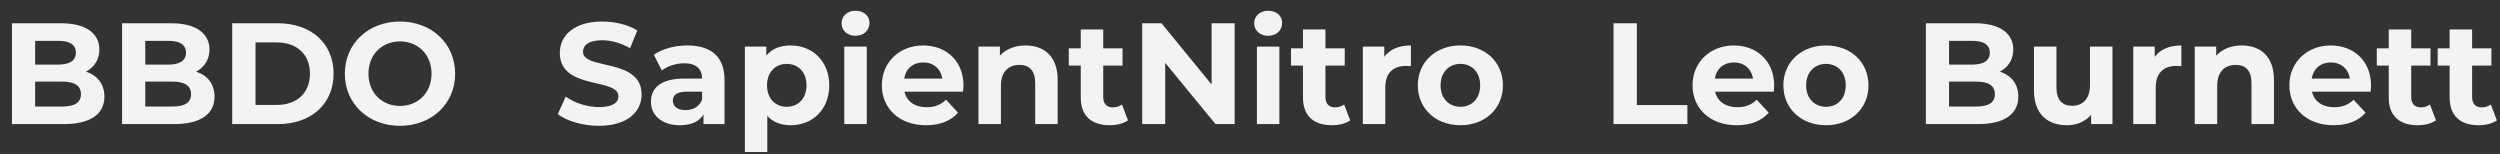
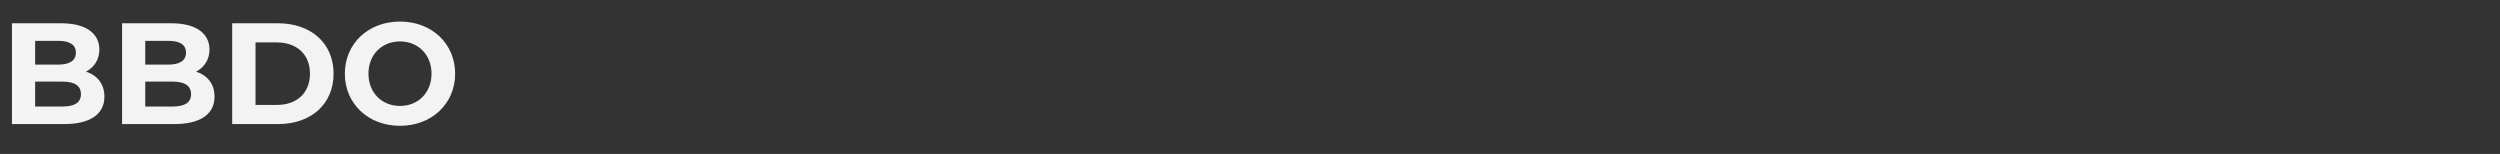
<svg xmlns="http://www.w3.org/2000/svg" width="1088" height="67" viewBox="0 0 1088 67" fill="none">
  <rect x="0" y="0" width="1088" height="67" fill="#333333" stroke="none" />
  <path d="M37.417 31.186C40.989 29.306 43.245 25.922 43.245 21.535C43.245 14.703 37.605 10.128 26.637 10.128H5.202V54H27.89C39.422 54 45.439 49.613 45.439 42.029C45.439 36.514 42.305 32.753 37.417 31.186ZM25.383 17.774C30.334 17.774 33.029 19.466 33.029 22.913C33.029 26.36 30.334 28.115 25.383 28.115H15.293V17.774H25.383ZM27.138 46.354H15.293V35.511H27.138C32.403 35.511 35.223 37.266 35.223 40.964C35.223 44.724 32.403 46.354 27.138 46.354ZM85.341 31.186C88.913 29.306 91.169 25.922 91.169 21.535C91.169 14.703 85.529 10.128 74.561 10.128H53.126V54H75.814C87.346 54 93.363 49.613 93.363 42.029C93.363 36.514 90.229 32.753 85.341 31.186ZM73.307 17.774C78.258 17.774 80.953 19.466 80.953 22.913C80.953 26.36 78.258 28.115 73.307 28.115H63.217V17.774H73.307ZM75.062 46.354H63.217V35.511H75.062C80.327 35.511 83.147 37.266 83.147 40.964C83.147 44.724 80.327 46.354 75.062 46.354ZM101.05 54H120.98C135.333 54 145.173 45.351 145.173 32.064C145.173 18.777 135.333 10.128 120.98 10.128H101.05V54ZM111.203 45.664V18.464H120.479C129.191 18.464 134.894 23.666 134.894 32.064C134.894 40.462 129.191 45.664 120.479 45.664H111.203ZM174.076 54.752C187.865 54.752 198.081 45.163 198.081 32.064C198.081 18.965 187.865 9.376 174.076 9.376C160.225 9.376 150.072 19.028 150.072 32.064C150.072 45.1 160.225 54.752 174.076 54.752ZM174.076 46.103C166.242 46.103 160.351 40.4 160.351 32.064C160.351 23.728 166.242 18.025 174.076 18.025C181.911 18.025 187.802 23.728 187.802 32.064C187.802 40.4 181.911 46.103 174.076 46.103Z" fill="#F3F3F3" />
-   <path d="M260.617 54.752C273.152 54.752 279.231 48.485 279.231 41.152C279.231 25.044 253.723 30.622 253.723 22.537C253.723 19.78 256.042 17.523 262.059 17.523C265.944 17.523 270.144 18.652 274.217 20.971L277.351 13.262C273.277 10.692 267.637 9.376 262.121 9.376C249.649 9.376 243.632 15.581 243.632 23.039C243.632 39.334 269.141 33.694 269.141 41.904C269.141 44.599 266.697 46.604 260.68 46.604C255.415 46.604 249.9 44.724 246.202 42.029L242.755 49.675C246.641 52.684 253.66 54.752 260.617 54.752ZM299.08 19.78C293.69 19.78 288.237 21.221 284.54 23.854L288.049 30.685C290.494 28.742 294.192 27.551 297.764 27.551C303.029 27.551 305.536 29.996 305.536 34.195H297.764C287.485 34.195 283.286 38.331 283.286 44.285C283.286 50.114 287.987 54.501 295.884 54.501C300.835 54.501 304.345 52.872 306.162 49.801V54H315.313V34.759C315.313 24.543 309.359 19.78 299.08 19.78ZM298.328 47.921C294.881 47.921 292.813 46.291 292.813 43.847C292.813 41.59 294.254 39.898 298.829 39.898H305.536V43.345C304.407 46.416 301.587 47.921 298.328 47.921ZM344.092 19.78C339.58 19.78 335.945 21.221 333.5 24.167V20.281H324.162V66.159H333.939V50.428C336.446 53.185 339.893 54.501 344.092 54.501C353.556 54.501 360.889 47.733 360.889 37.141C360.889 26.549 353.556 19.78 344.092 19.78ZM342.4 46.479C337.511 46.479 333.814 42.969 333.814 37.141C333.814 31.312 337.511 27.802 342.4 27.802C347.289 27.802 350.986 31.312 350.986 37.141C350.986 42.969 347.289 46.479 342.4 46.479ZM372.323 15.581C375.958 15.581 378.402 13.199 378.402 9.94C378.402 6.931 375.958 4.675 372.323 4.675C368.688 4.675 366.243 7.057 366.243 10.128C366.243 13.199 368.688 15.581 372.323 15.581ZM367.434 54H377.211V20.281H367.434V54ZM419.315 37.266C419.315 26.423 411.669 19.78 401.766 19.78C391.487 19.78 383.778 27.05 383.778 37.141C383.778 47.169 391.362 54.501 403.019 54.501C409.099 54.501 413.799 52.621 416.933 49.049L411.731 43.408C409.412 45.602 406.843 46.667 403.27 46.667C398.131 46.667 394.558 44.097 393.618 39.898H419.127C419.189 39.084 419.315 38.018 419.315 37.266ZM401.829 27.175C406.216 27.175 409.412 29.933 410.102 34.195H393.493C394.182 29.87 397.379 27.175 401.829 27.175ZM446.319 19.78C441.743 19.78 437.795 21.347 435.163 24.23V20.281H425.824V54H435.601V37.329C435.601 31.124 438.986 28.241 443.686 28.241C448.011 28.241 450.518 30.748 450.518 36.2V54H460.295V34.696C460.295 24.418 454.278 19.78 446.319 19.78ZM488.273 45.476C487.208 46.291 485.766 46.73 484.325 46.73C481.693 46.73 480.126 45.163 480.126 42.28V28.554H488.524V21.033H480.126V12.823H470.348V21.033H465.146V28.554H470.348V42.405C470.348 50.428 474.986 54.501 482.946 54.501C485.954 54.501 488.9 53.812 490.906 52.37L488.273 45.476ZM527.293 10.128V36.764L505.482 10.128H497.084V54H507.111V27.363L528.985 54H537.321V10.128H527.293ZM551.9 15.581C555.535 15.581 557.979 13.199 557.979 9.94C557.979 6.931 555.535 4.675 551.9 4.675C548.265 4.675 545.82 7.057 545.82 10.128C545.82 13.199 548.265 15.581 551.9 15.581ZM547.011 54H556.788V20.281H547.011V54ZM584.978 45.476C583.913 46.291 582.471 46.73 581.03 46.73C578.397 46.73 576.83 45.163 576.83 42.28V28.554H585.229V21.033H576.83V12.823H567.053V21.033H561.851V28.554H567.053V42.405C567.053 50.428 571.691 54.501 579.651 54.501C582.659 54.501 585.605 53.812 587.61 52.37L584.978 45.476ZM602.437 24.731V20.281H593.099V54H602.876V38.081C602.876 31.625 606.449 28.68 611.839 28.68C612.591 28.68 613.217 28.742 614.032 28.805V19.78C608.83 19.78 604.819 21.472 602.437 24.731ZM635.584 54.501C646.302 54.501 654.073 47.294 654.073 37.141C654.073 26.987 646.302 19.78 635.584 19.78C624.867 19.78 617.033 26.987 617.033 37.141C617.033 47.294 624.867 54.501 635.584 54.501ZM635.584 46.479C630.696 46.479 626.935 42.969 626.935 37.141C626.935 31.312 630.696 27.802 635.584 27.802C640.473 27.802 644.171 31.312 644.171 37.141C644.171 42.969 640.473 46.479 635.584 46.479Z" fill="#F3F3F3" />
-   <path d="M702.202 54H734.354V45.727H712.355V10.128H702.202V54ZM772.122 37.266C772.122 26.423 764.476 19.78 754.573 19.78C744.295 19.78 736.586 27.05 736.586 37.141C736.586 47.169 744.169 54.501 755.827 54.501C761.906 54.501 766.607 52.621 769.741 49.049L764.539 43.408C762.22 45.602 759.65 46.667 756.078 46.667C750.938 46.667 747.366 44.097 746.426 39.898H771.934C771.997 39.084 772.122 38.018 772.122 37.266ZM754.636 27.175C759.023 27.175 762.22 29.933 762.909 34.195H746.3C746.99 29.87 750.186 27.175 754.636 27.175ZM794.676 54.501C805.394 54.501 813.165 47.294 813.165 37.141C813.165 26.987 805.394 19.78 794.676 19.78C783.959 19.78 776.125 26.987 776.125 37.141C776.125 47.294 783.959 54.501 794.676 54.501ZM794.676 46.479C789.788 46.479 786.027 42.969 786.027 37.141C786.027 31.312 789.788 27.802 794.676 27.802C799.565 27.802 803.263 31.312 803.263 37.141C803.263 42.969 799.565 46.479 794.676 46.479ZM870.354 31.186C873.927 29.306 876.183 25.922 876.183 21.535C876.183 14.703 870.542 10.128 859.574 10.128H838.14V54H860.828C872.36 54 878.377 49.613 878.377 42.029C878.377 36.514 875.243 32.753 870.354 31.186ZM858.321 17.774C863.272 17.774 865.967 19.466 865.967 22.913C865.967 26.36 863.272 28.115 858.321 28.115H848.23V17.774H858.321ZM860.076 46.354H848.23V35.511H860.076C865.34 35.511 868.161 37.266 868.161 40.964C868.161 44.724 865.34 46.354 860.076 46.354ZM909.566 20.281V36.953C909.566 43.157 906.307 46.04 901.795 46.04C897.47 46.04 894.963 43.533 894.963 37.893V20.281H885.186V39.334C885.186 49.738 891.14 54.501 899.601 54.501C903.738 54.501 907.498 52.934 910.068 49.989V54H919.344V20.281H909.566ZM937.74 24.731V20.281H928.402V54H938.179V38.081C938.179 31.625 941.751 28.68 947.141 28.68C947.893 28.68 948.52 28.742 949.335 28.805V19.78C944.133 19.78 940.122 21.472 937.74 24.731ZM975.643 19.78C971.068 19.78 967.119 21.347 964.487 24.23V20.281H955.148V54H964.926V37.329C964.926 31.124 968.31 28.241 973.011 28.241C977.335 28.241 979.842 30.748 979.842 36.2V54H989.619V34.696C989.619 24.418 983.603 19.78 975.643 19.78ZM1031.88 37.266C1031.88 26.423 1024.23 19.78 1014.33 19.78C1004.05 19.78 996.342 27.05 996.342 37.141C996.342 47.169 1003.93 54.501 1015.58 54.501C1021.66 54.501 1026.36 52.621 1029.5 49.049L1024.29 43.408C1021.98 45.602 1019.41 46.667 1015.83 46.667C1010.69 46.667 1007.12 44.097 1006.18 39.898H1031.69C1031.75 39.084 1031.88 38.018 1031.88 37.266ZM1014.39 27.175C1018.78 27.175 1021.98 29.933 1022.67 34.195H1006.06C1006.75 29.87 1009.94 27.175 1014.39 27.175ZM1057.5 45.476C1056.44 46.291 1055 46.73 1053.56 46.73C1050.92 46.73 1049.36 45.163 1049.36 42.28V28.554H1057.75V21.033H1049.36V12.823H1039.58V21.033H1034.38V28.554H1039.58V42.405C1039.58 50.428 1044.22 54.501 1052.18 54.501C1055.18 54.501 1058.13 53.812 1060.14 52.37L1057.5 45.476ZM1084.01 45.476C1082.94 46.291 1081.5 46.73 1080.06 46.73C1077.42 46.73 1075.86 45.163 1075.86 42.28V28.554H1084.26V21.033H1075.86V12.823H1066.08V21.033H1060.88V28.554H1066.08V42.405C1066.08 50.428 1070.72 54.501 1078.68 54.501C1081.69 54.501 1084.63 53.812 1086.64 52.37L1084.01 45.476Z" fill="#F3F3F3" />
</svg>